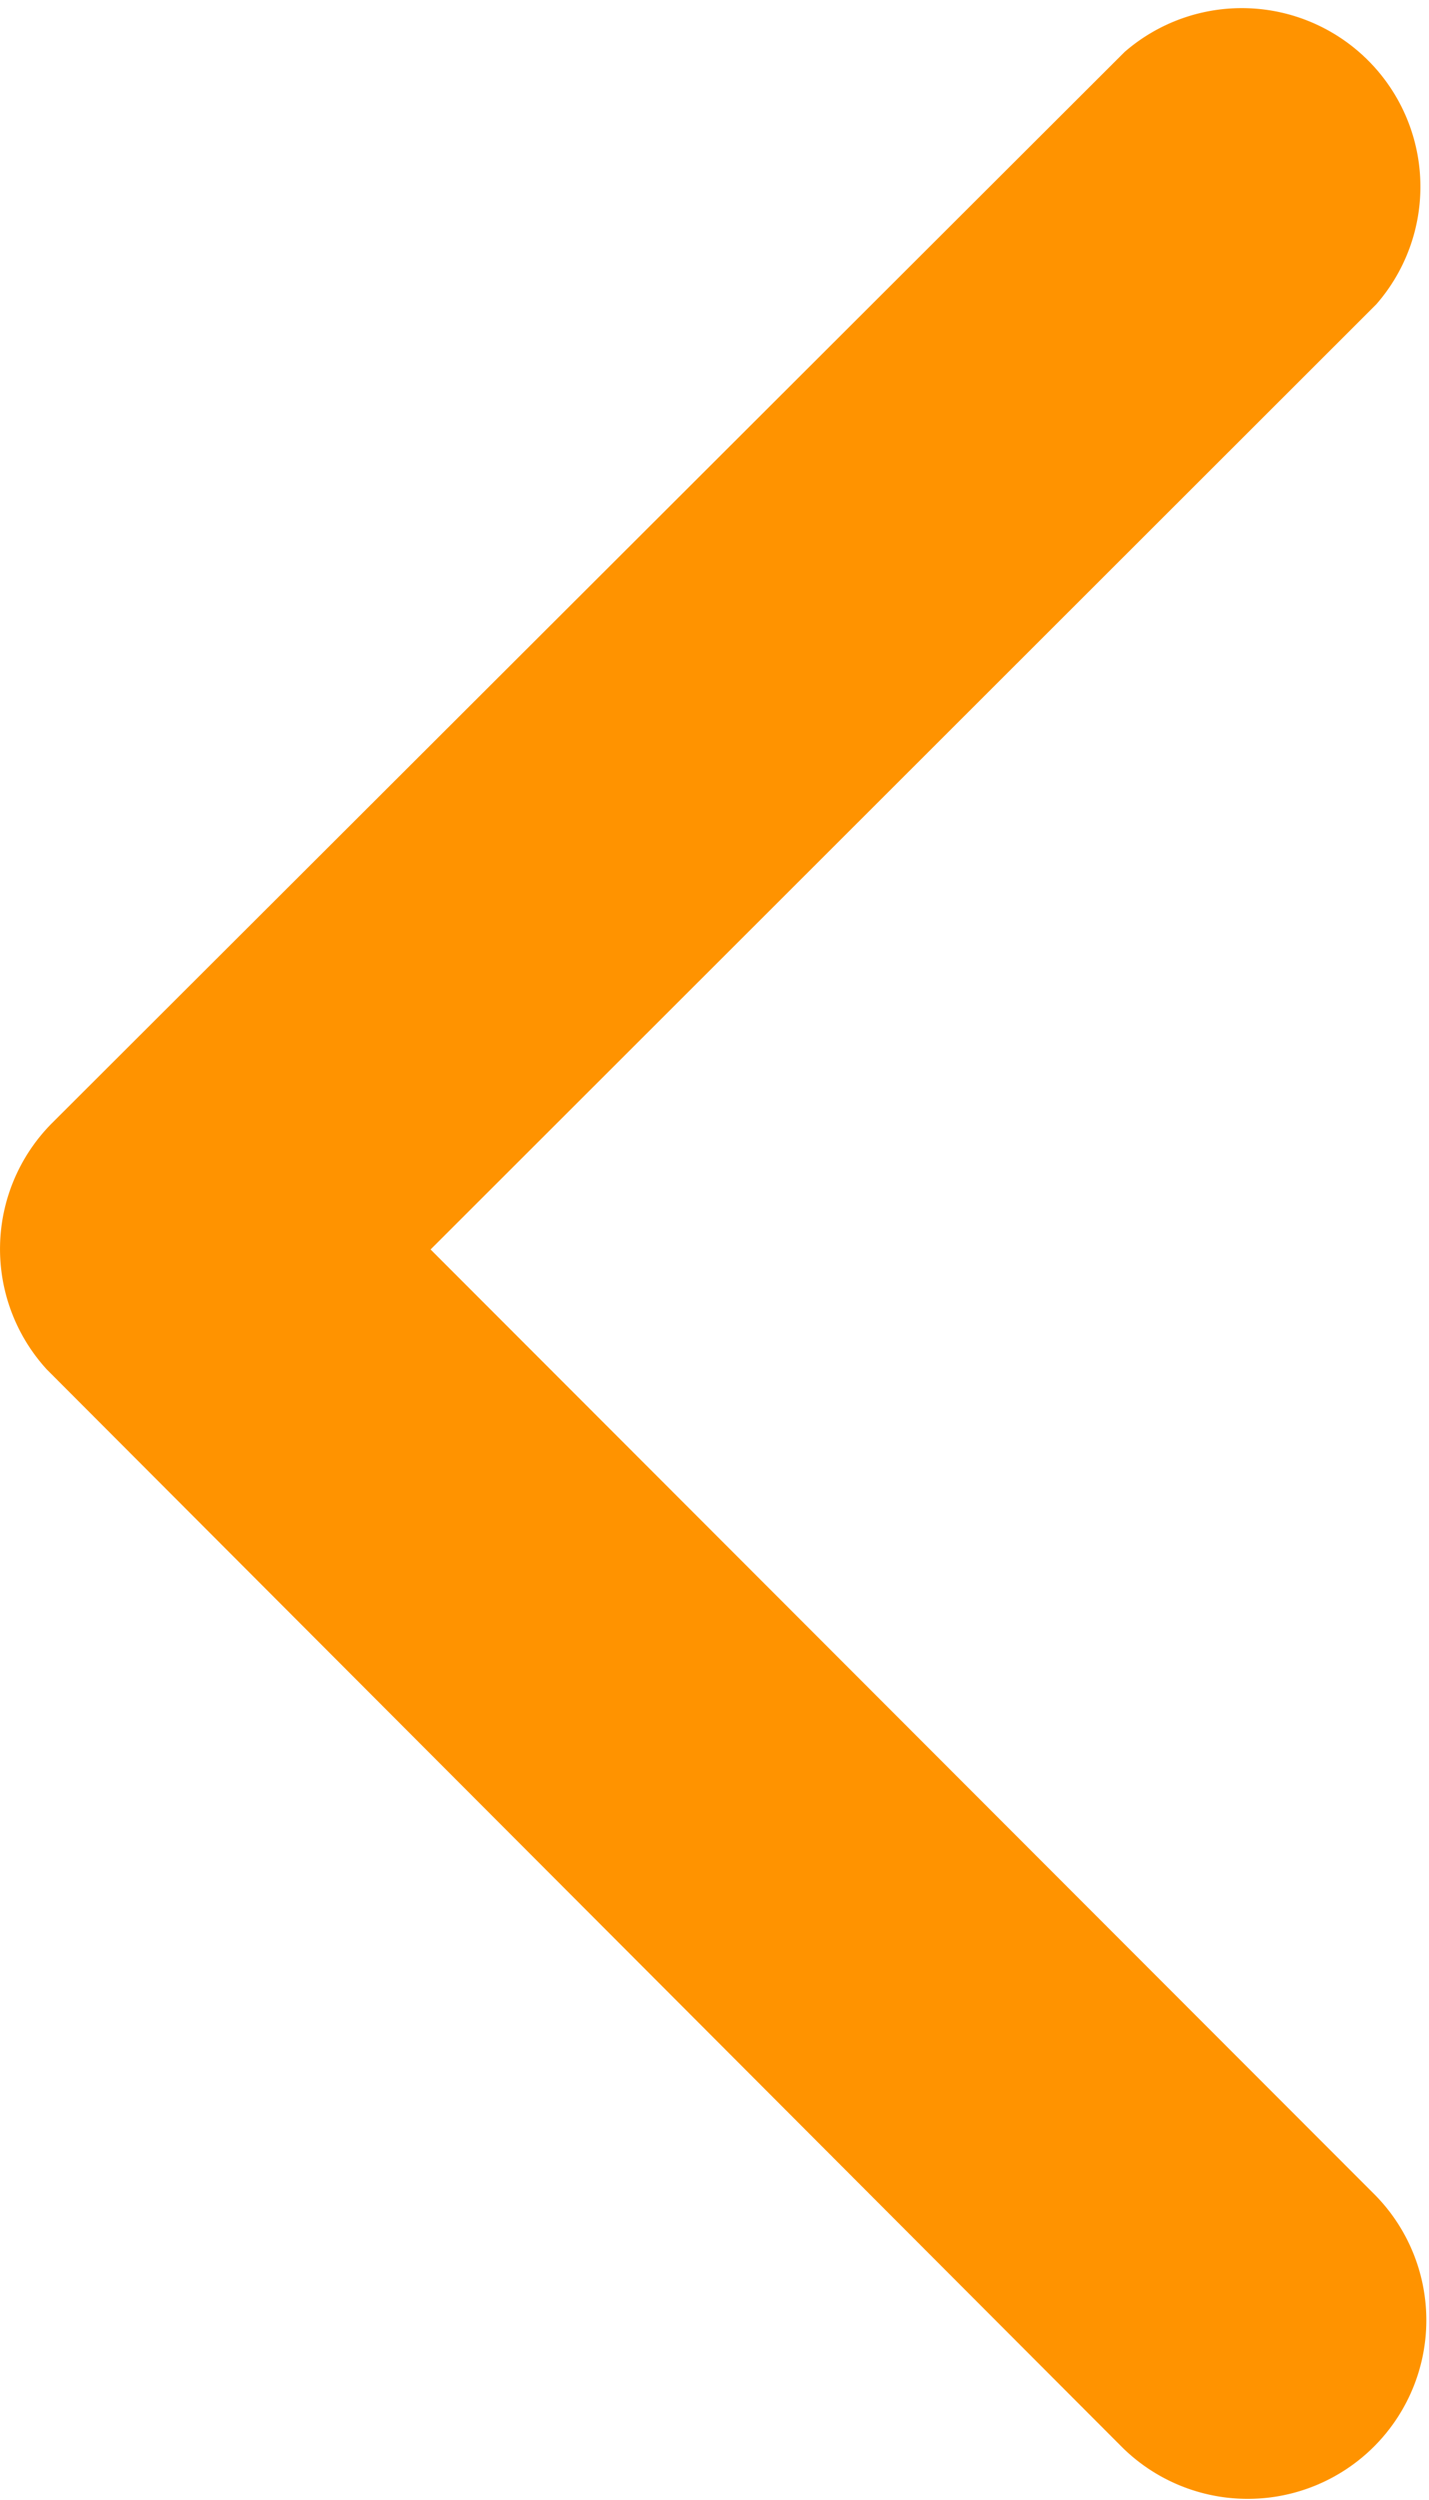
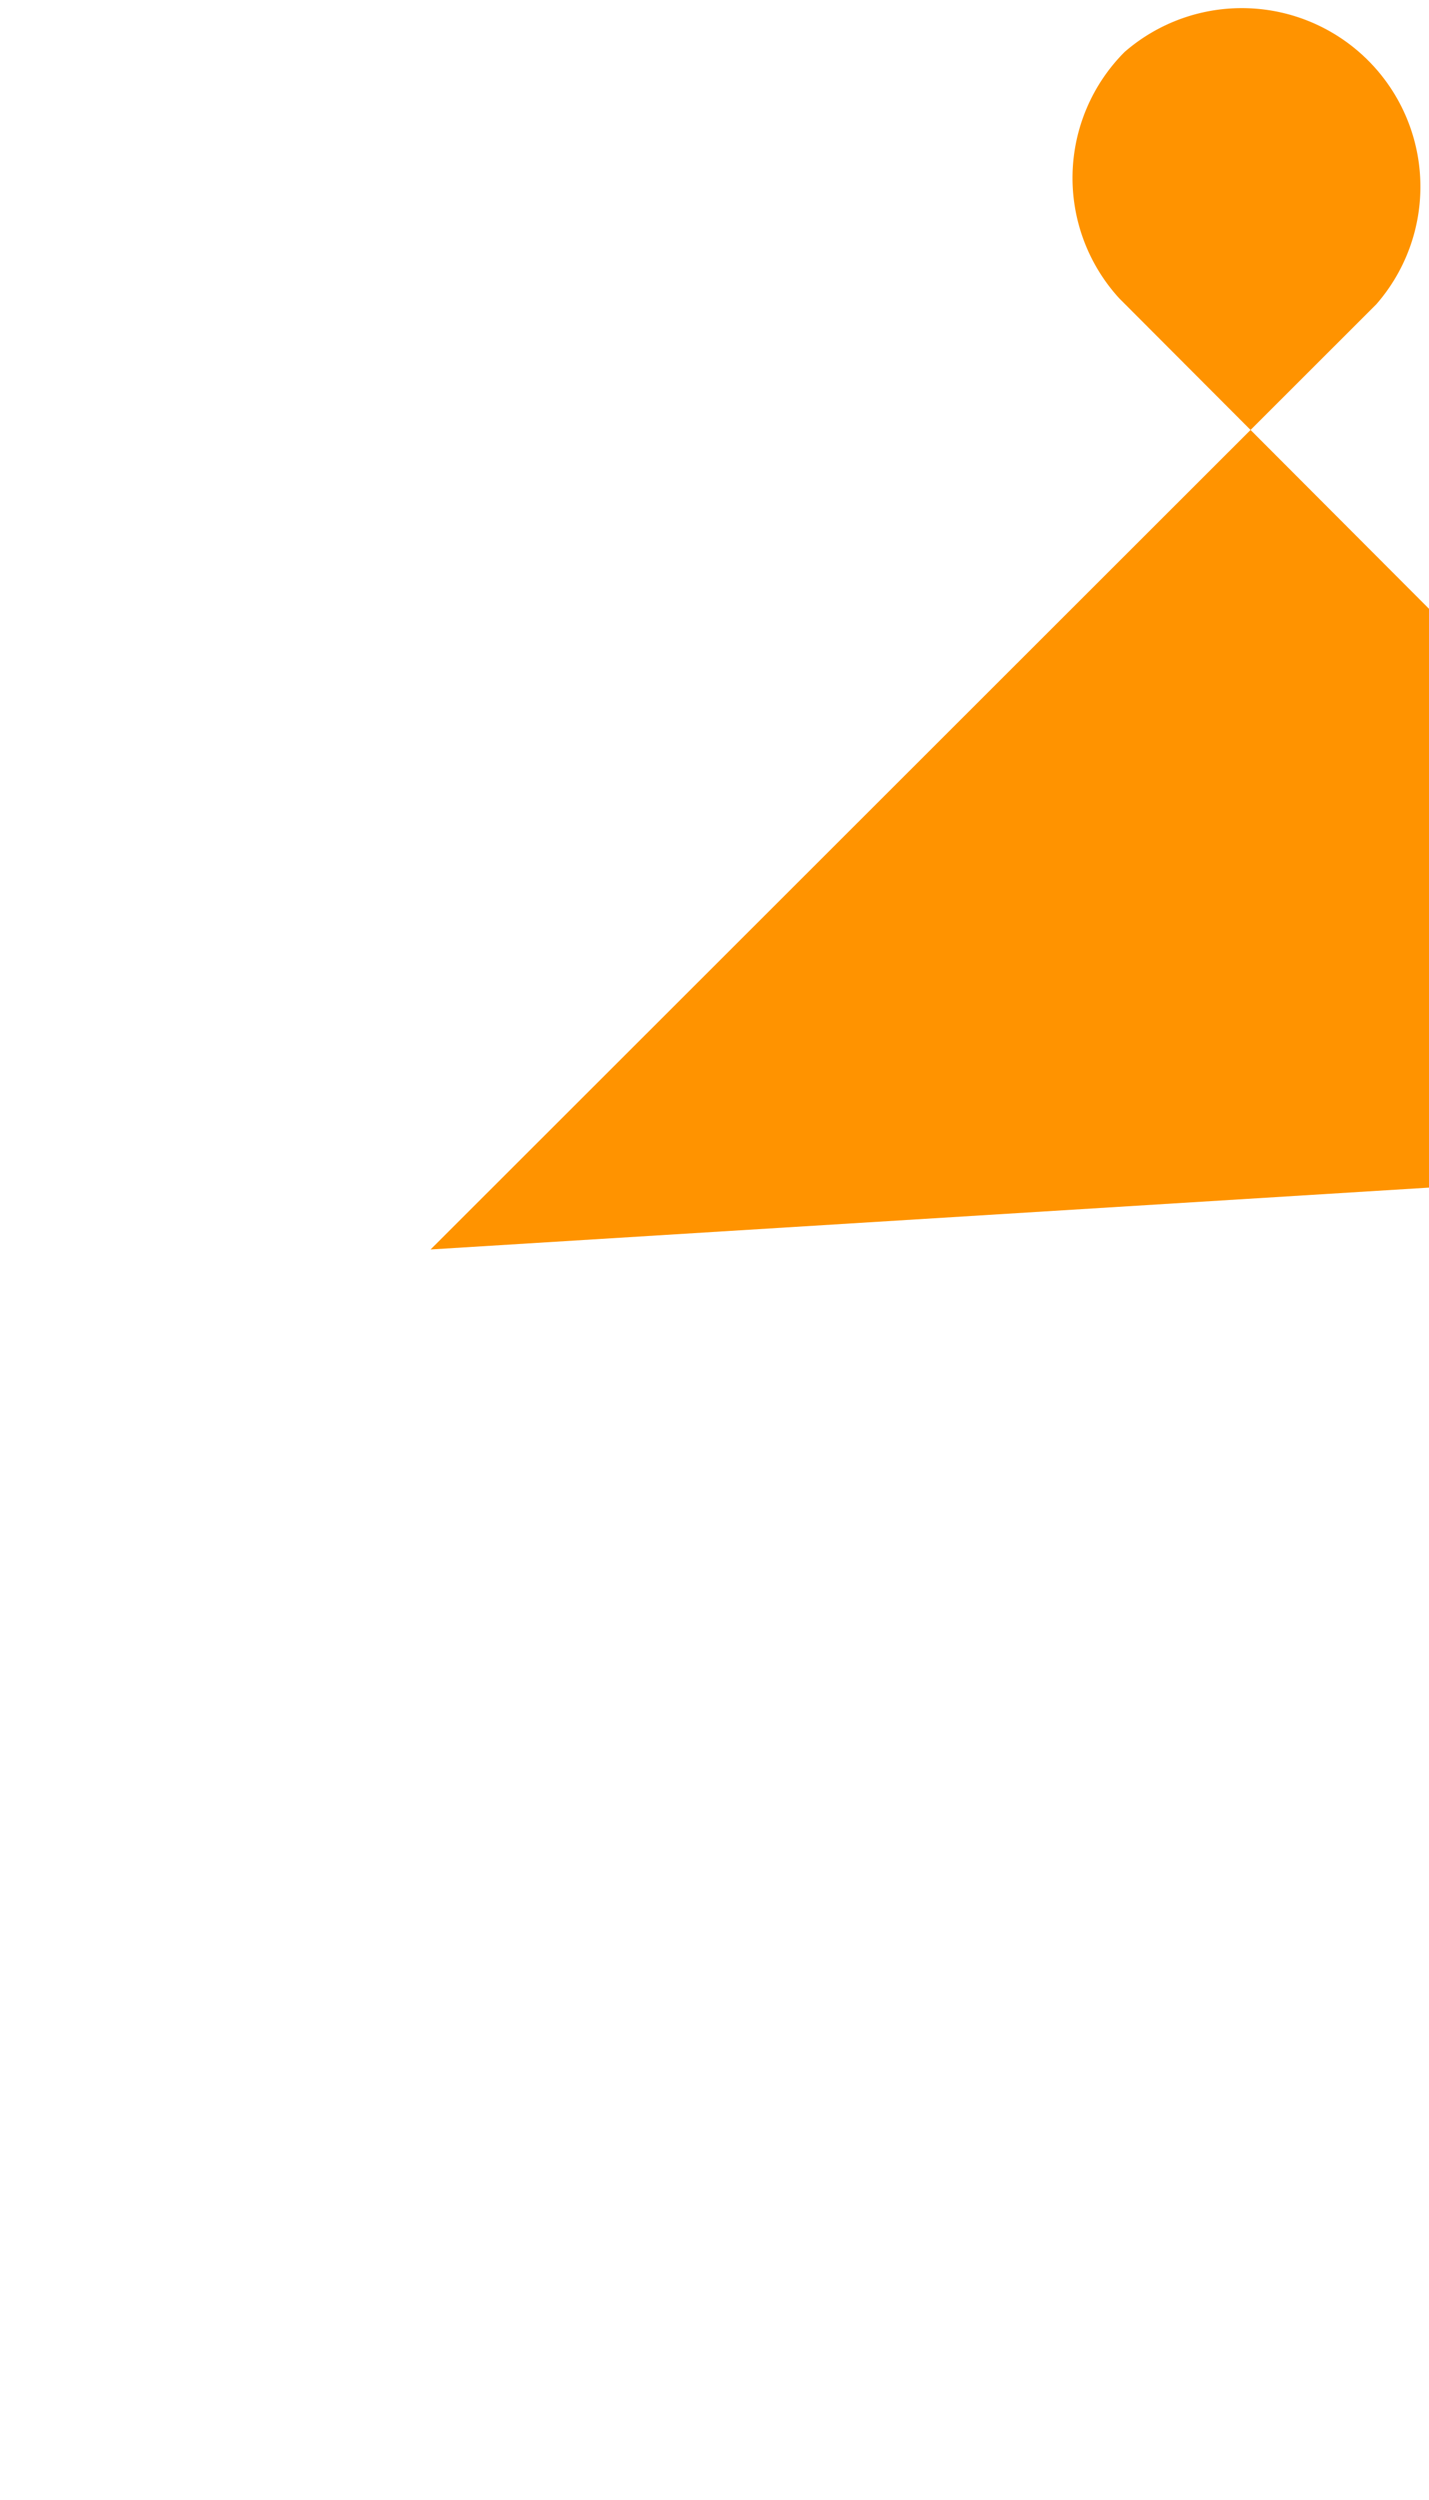
<svg xmlns="http://www.w3.org/2000/svg" width="6.289" height="11" viewBox="0 0 6.289 11">
-   <path id="Icon_ionic-ios-arrow-back" data-name="Icon ionic-ios-arrow-back" d="M13.146,11.692l4.162-4.159A.786.786,0,0,0,16.2,6.423L11.48,11.136a.785.785,0,0,0-.023,1.084l4.735,4.745a.786.786,0,0,0,1.113-1.11Z" transform="translate(-11.251 -6.194)" fill="#FF9300" />
+   <path id="Icon_ionic-ios-arrow-back" data-name="Icon ionic-ios-arrow-back" d="M13.146,11.692l4.162-4.159A.786.786,0,0,0,16.2,6.423a.785.785,0,0,0-.023,1.084l4.735,4.745a.786.786,0,0,0,1.113-1.11Z" transform="translate(-11.251 -6.194)" fill="#FF9300" />
</svg>